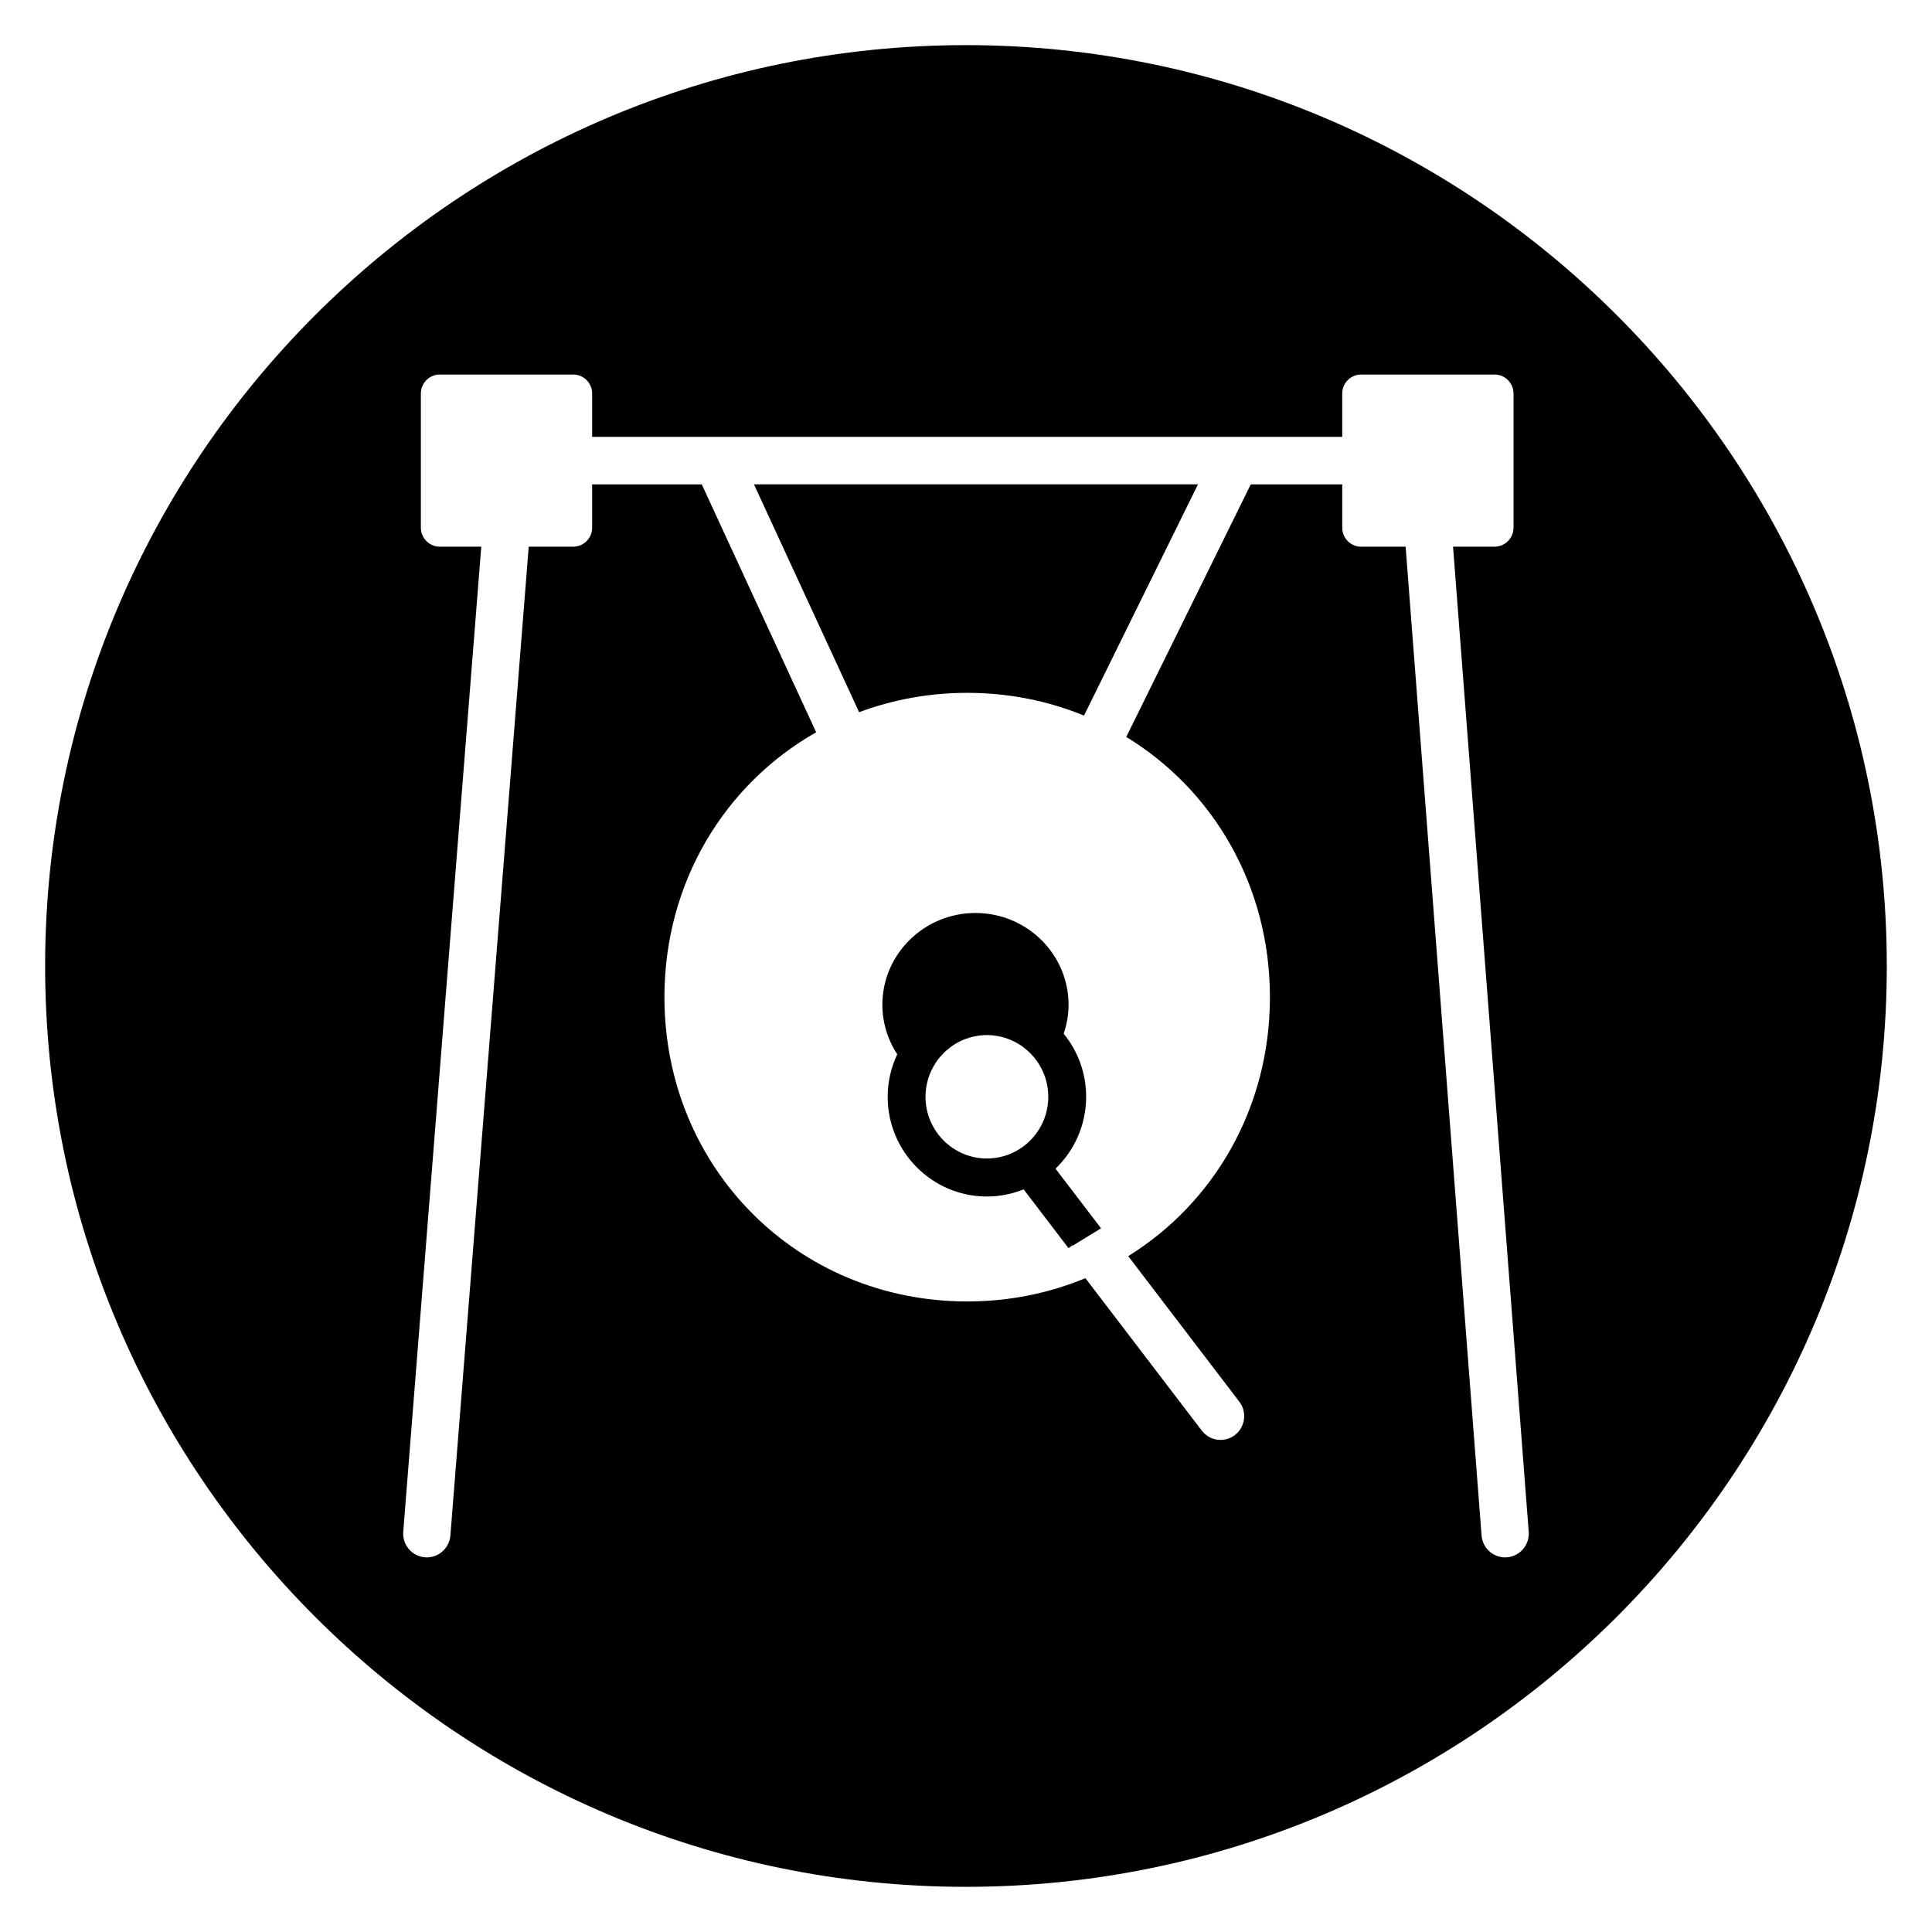
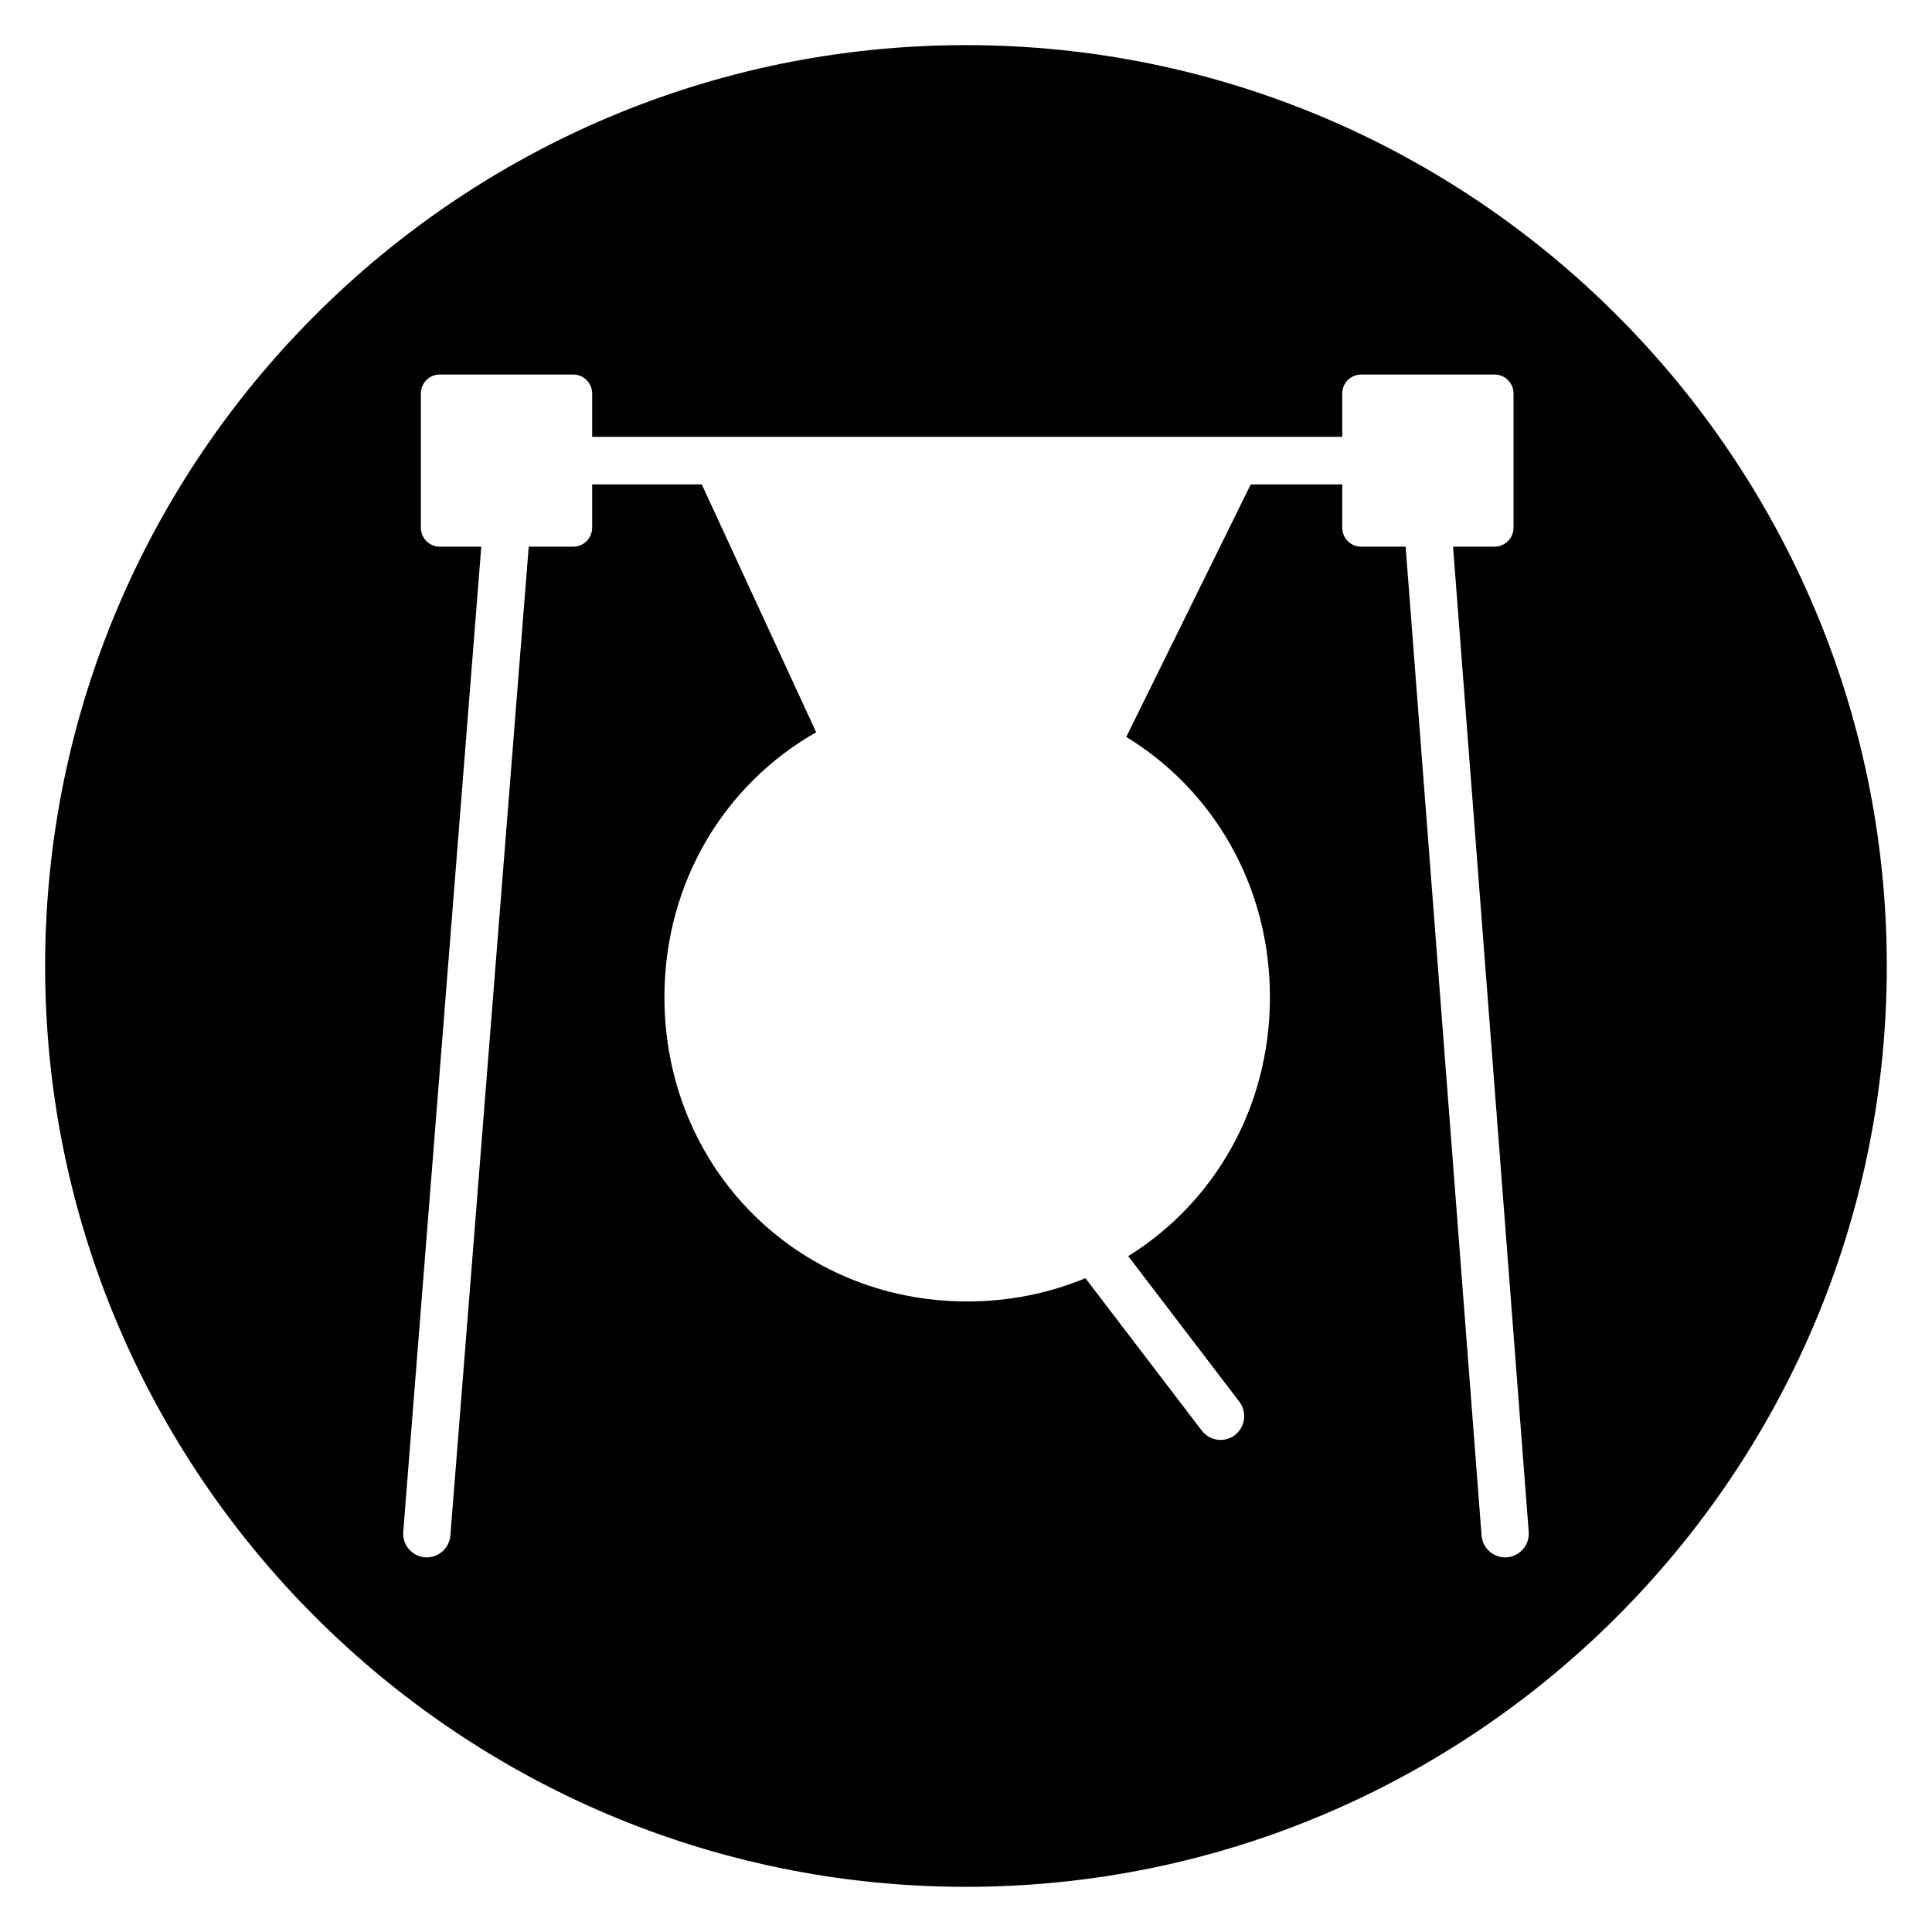
<svg xmlns="http://www.w3.org/2000/svg" fill="#000000" width="800px" height="800px" version="1.1" viewBox="144 144 512 512">
  <g>
-     <path d="m371.67 332.74c8.863-3.309 18.508-5.129 28.652-5.129 11.027 0 21.469 2.141 30.953 6.023l30.203-61.277-117.67 0.004z" />
-     <path d="m431.84 434.66c0-6.34-2.234-12.168-5.957-16.727 0.84-2.465 1.297-5.023 1.297-7.656 0-13.414-11.066-24.328-24.672-24.328-13.602 0-24.672 10.914-24.672 24.328 0 4.68 1.395 9.223 3.945 13.125-1.609 3.422-2.539 7.227-2.539 11.258 0 14.574 11.797 26.43 26.301 26.43 3.441 0 6.715-0.684 9.73-1.898l11.906 15.598 0.004-0.004 0.988-0.762 0.082 0.105 7.535-4.613-12.062-15.805c4.988-4.812 8.113-11.566 8.113-19.051zm-26.301 16.355c-8.969 0-16.27-7.34-16.27-16.359 0-3.309 0.992-6.391 2.68-8.969 0.359-0.547 0.746-1.07 1.16-1.566 0.066-0.078 0.137-0.148 0.203-0.223 0.336-0.387 0.684-0.75 1.051-1.102 0.145-0.137 0.293-0.273 0.441-0.402 0.32-0.285 0.648-0.547 0.984-0.805 0.16-0.121 0.32-0.246 0.48-0.363 0.473-0.332 0.957-0.641 1.461-0.918 0.07-0.039 0.145-0.074 0.219-0.113 0.48-0.254 0.977-0.488 1.48-0.691 0.184-0.074 0.375-0.137 0.562-0.207 0.395-0.145 0.797-0.277 1.199-0.391 0.203-0.059 0.41-0.109 0.617-0.16 0.422-0.098 0.852-0.176 1.281-0.242 0.188-0.027 0.375-0.062 0.562-0.086 0.617-0.07 1.242-0.117 1.879-0.117 0.535 0 1.062 0.031 1.586 0.082 0.238 0.023 0.477 0.066 0.711 0.102 0.277 0.039 0.555 0.074 0.828 0.125 0.305 0.059 0.598 0.137 0.898 0.215 0.195 0.051 0.395 0.094 0.586 0.152 0.336 0.098 0.664 0.219 0.992 0.34 0.145 0.055 0.297 0.102 0.438 0.16 0.355 0.141 0.699 0.305 1.047 0.473 0.105 0.051 0.215 0.102 0.32 0.152 0.371 0.191 0.727 0.398 1.086 0.617 0.07 0.043 0.141 0.086 0.211 0.129 0.379 0.238 0.742 0.5 1.102 0.777 0.043 0.031 0.086 0.062 0.125 0.094 0.371 0.293 0.73 0.598 1.082 0.922 3.227 2.992 5.262 7.262 5.262 12.012 0.008 9.027-7.289 16.363-16.266 16.363z" />
    <path d="m400 155.96c-134.56 0-244.04 109.47-244.04 244.04 0 134.56 109.47 244.03 244.03 244.03s244.03-109.47 244.03-244.03c0.004-134.56-109.47-244.04-244.03-244.04zm143.36 400.75c-0.164 0.016-0.328 0.02-0.488 0.02-3.25 0-5.996-2.551-6.242-5.809l-20.125-262.04h-11.781c-2.766 0-5.016-2.254-5.016-5.035v-11.477h-24.246l-32.992 66.93c23.008 14.027 38.074 39.395 38.074 68.961 0 29.34-14.848 54.539-37.555 68.629l29.445 38.578c2.102 2.754 1.578 6.715-1.16 8.824-1.102 0.852-2.422 1.301-3.809 1.301-1.969 0-3.781-0.898-4.977-2.465l-30.844-40.402c-9.586 3.981-20.156 6.172-31.336 6.172-44.984 0-80.227-35.422-80.227-80.637 0-30.465 16.012-56.465 40.211-70.199l-30.312-65.691-29.055-0.004v11.477c0 2.781-2.242 5.035-5.016 5.035h-11.793l-20.758 262.05c-0.262 3.25-3 5.793-6.242 5.793-0.164 0-0.328-0.004-0.496-0.016-1.676-0.133-3.195-0.914-4.277-2.191-1.086-1.277-1.613-2.906-1.48-4.582l20.68-261.06h-10.996c-2.766 0-5.016-2.254-5.016-5.035v-35.547c0-2.781 2.242-5.035 5.016-5.035h35.363c2.766 0 5.016 2.254 5.016 5.035v11.477h198.78v-11.477c0-2.781 2.242-5.035 5.016-5.035h35.359c2.766 0 5.016 2.254 5.016 5.035v35.547c0 2.781-2.242 5.035-5.016 5.035h-11.008l20.051 261.07c0.27 3.461-2.32 6.492-5.766 6.762z" />
  </g>
</svg>